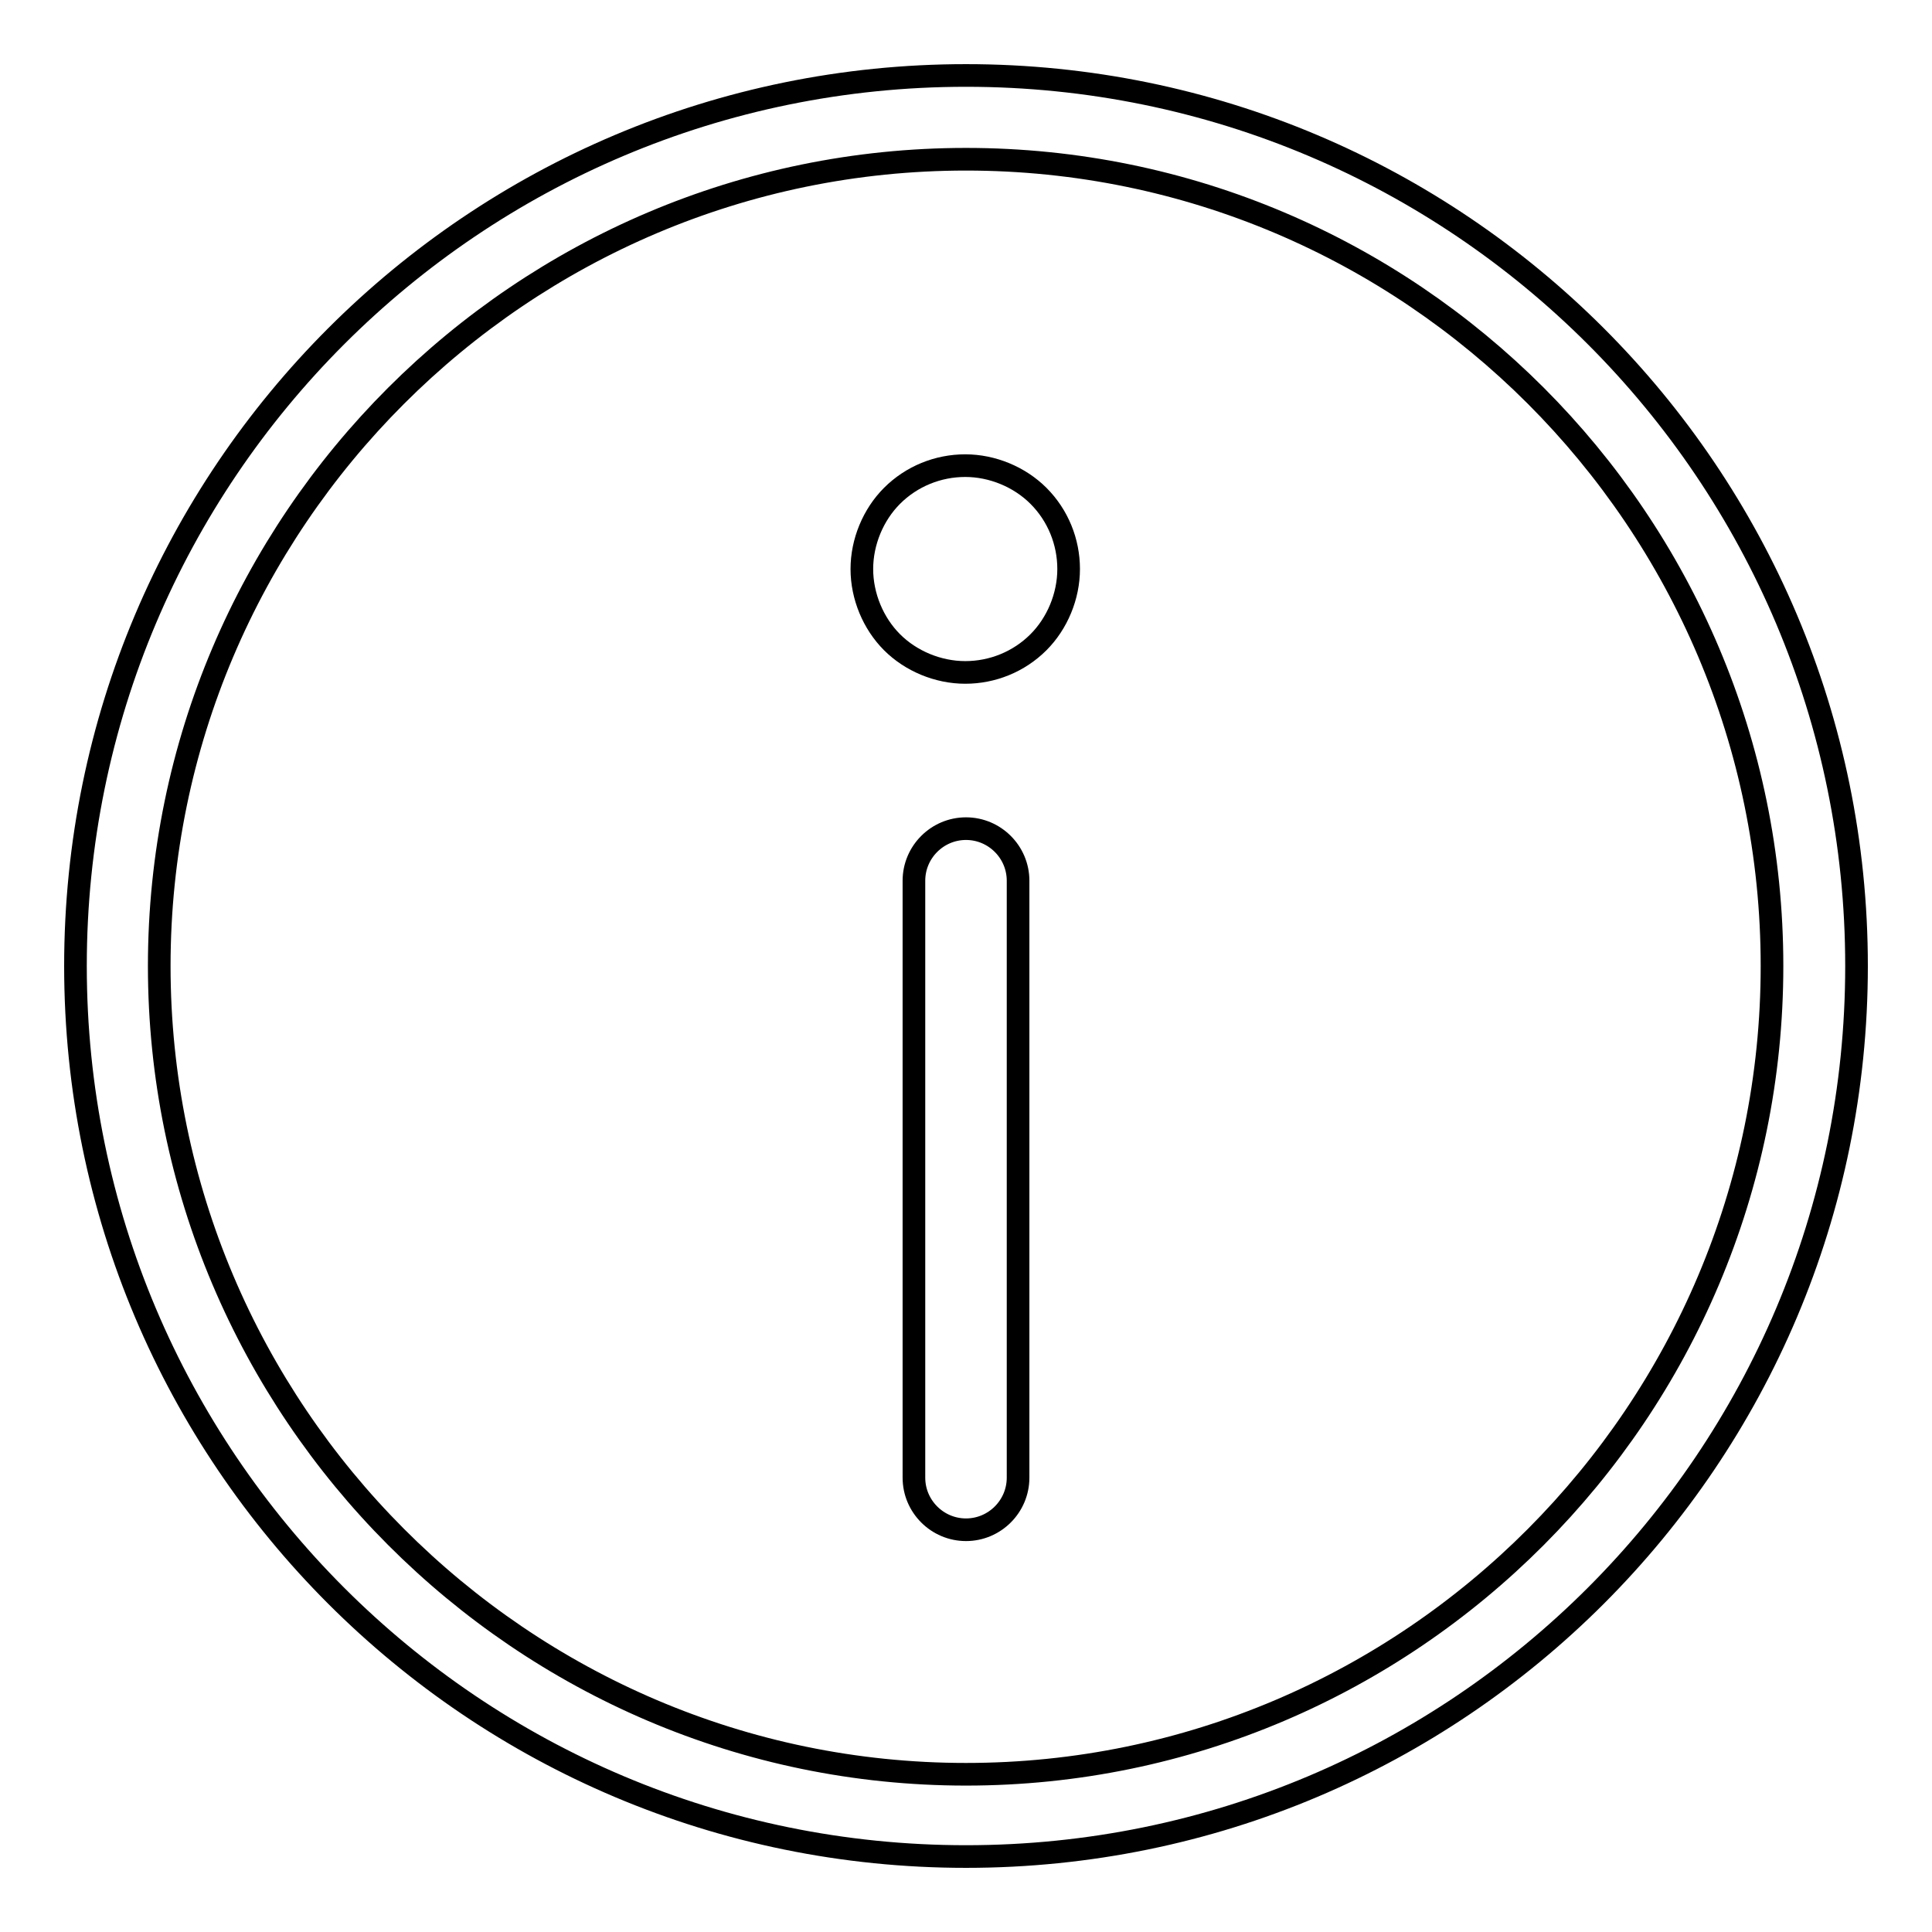
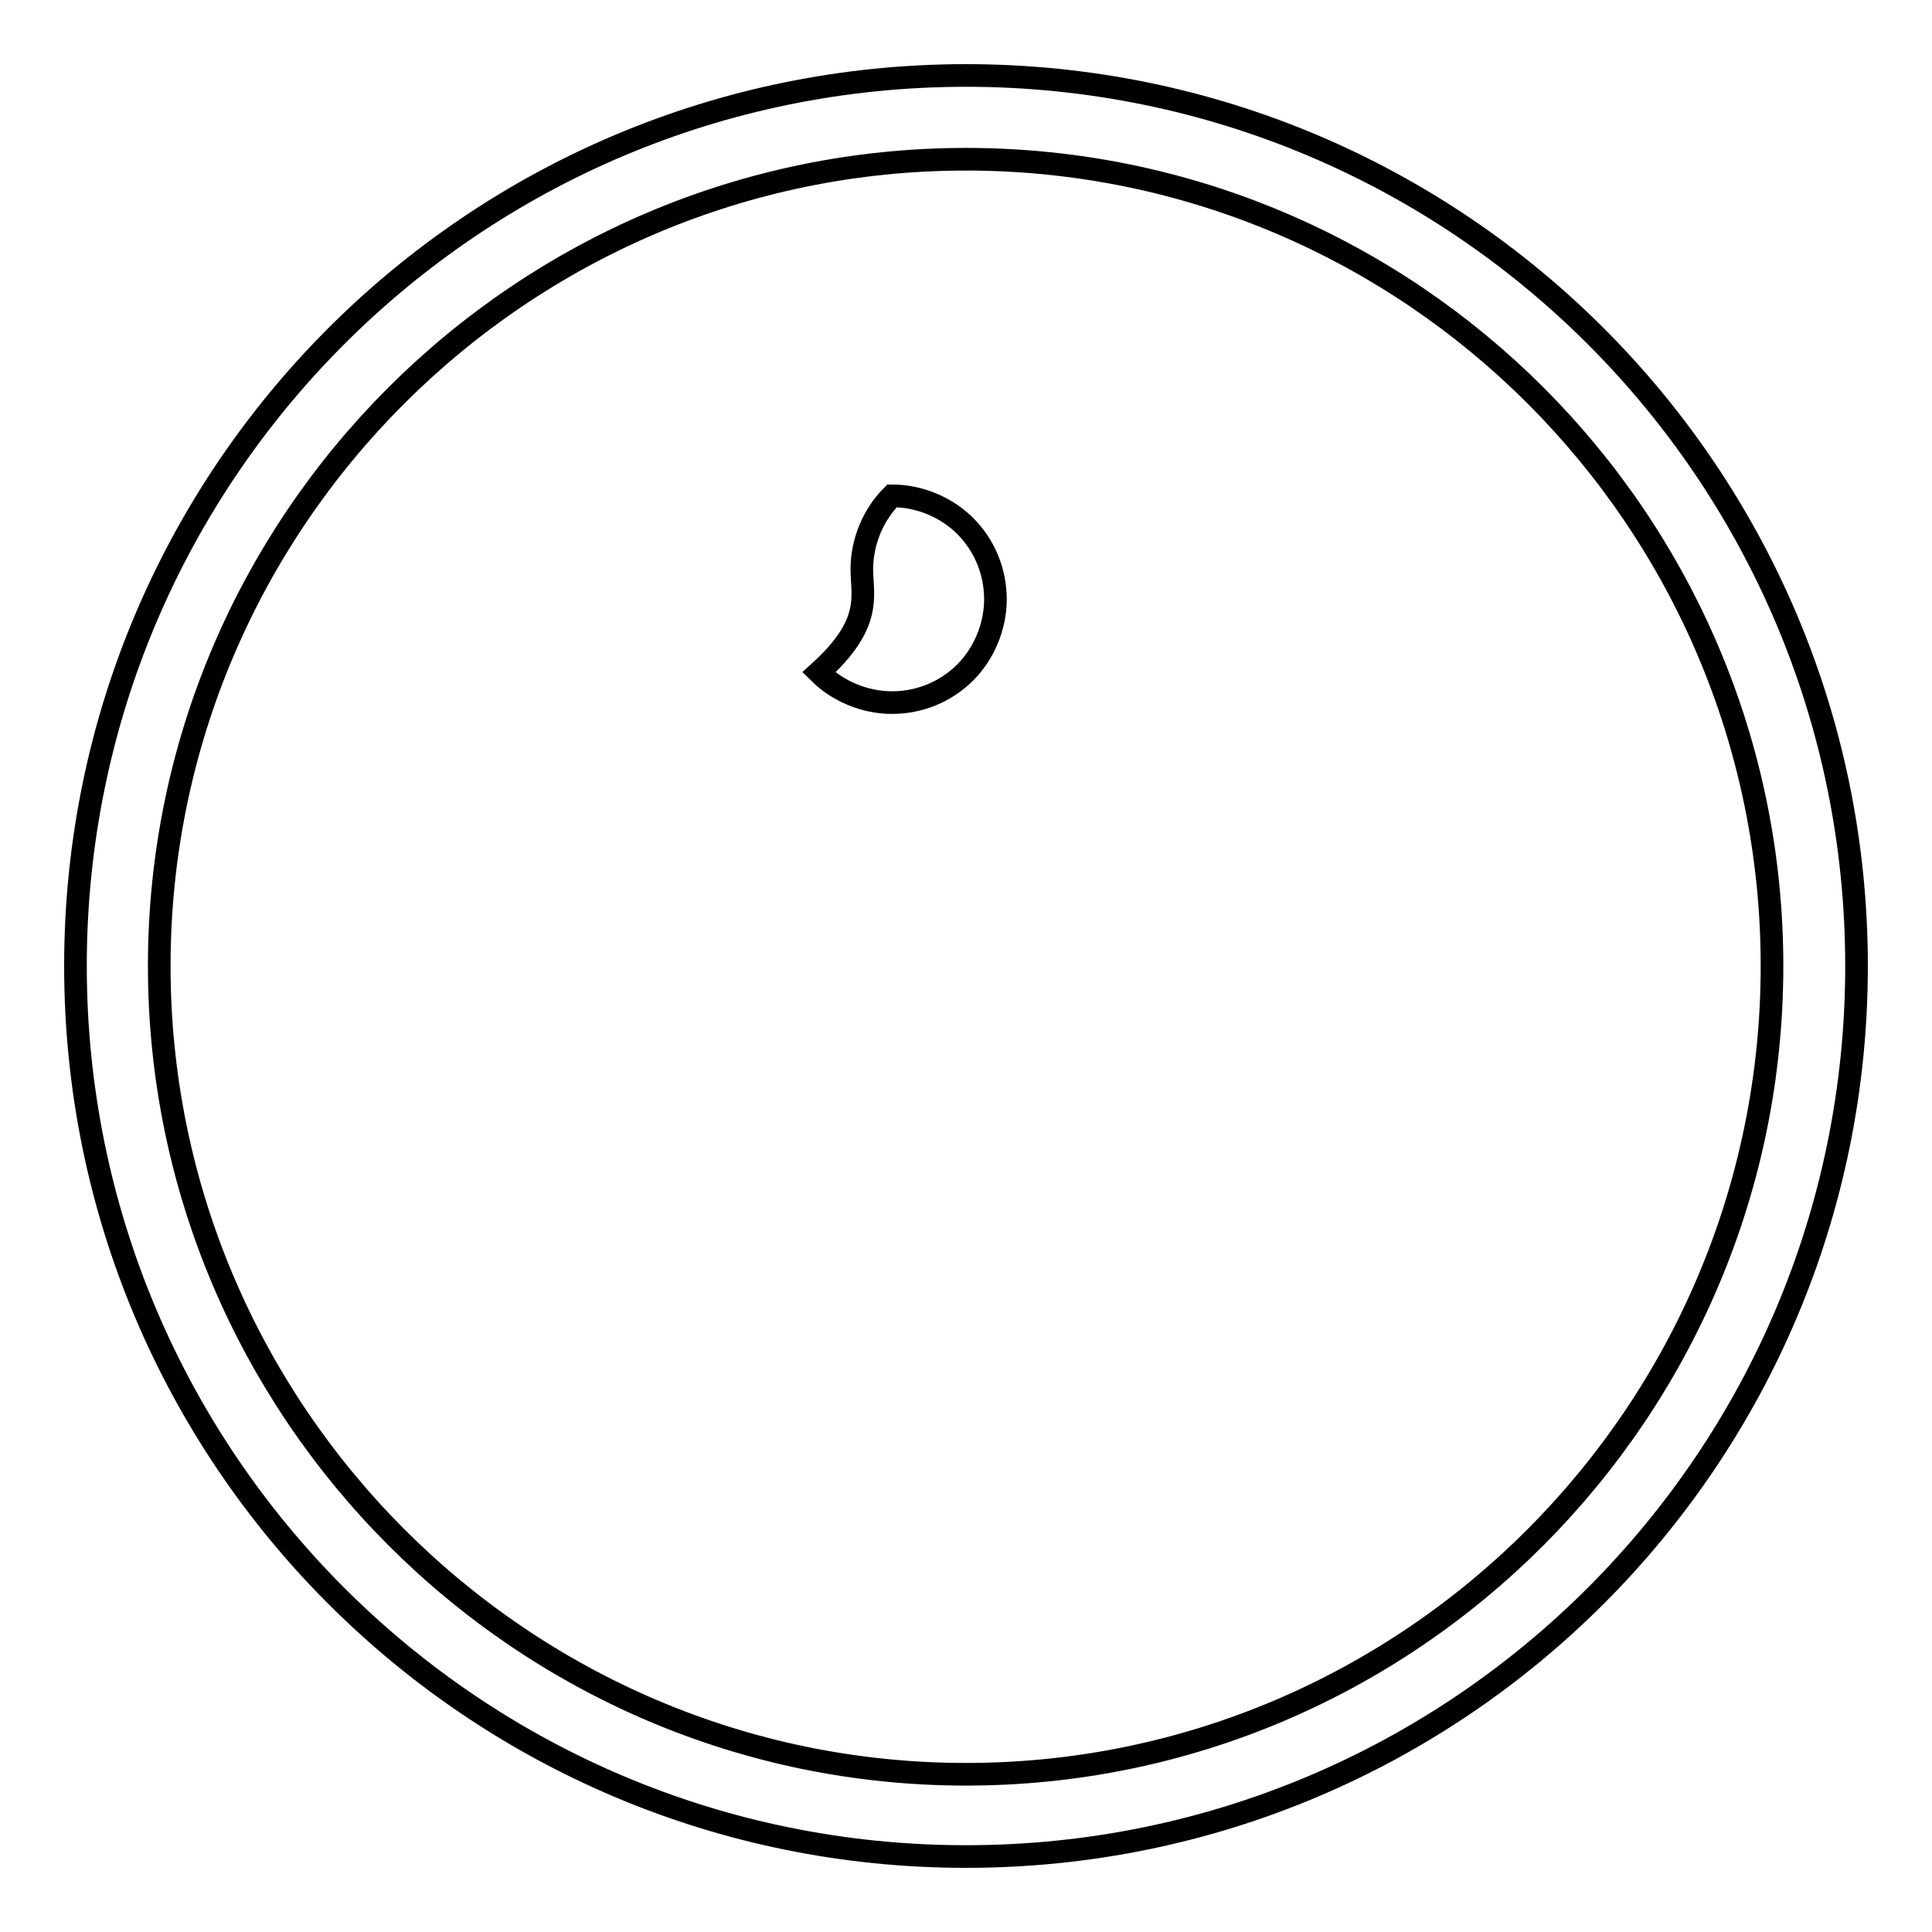
<svg xmlns="http://www.w3.org/2000/svg" version="1.1" x="0px" y="0px" viewBox="0 0 256 256" enable-background="new 0 0 256 256" xml:space="preserve">
  <g>
    <g>
      <path stroke-width="3" fill-opacity="0" stroke="#000000" d="M128,10C62.8,10,10,62.8,10,128c0,65.2,52.8,118,118,118c65.2,0,118-52.8,118-118C246,62.8,193.2,10,128,10L128,10z M128,235.1c-58.9,0-106.9-48.2-106.9-107.1C21.1,69.1,69.1,21.1,128,21.1c58.9,0,106.8,47.9,106.8,106.9S186.9,235.1,128,235.1L128,235.1z" />
-       <path stroke-width="3" fill-opacity="0" stroke="#000000" d="M128,109.8c-3.8,0-6.9,3.1-6.9,6.9v79.1c0,3.8,3.1,6.9,6.9,6.9c3.8,0,6.9-3.1,6.9-6.9v-79.1C134.9,112.9,131.8,109.8,128,109.8L128,109.8z" />
-       <path stroke-width="3" fill-opacity="0" stroke="#000000" d="M114.2,75.4c0-3.6,1.5-7.2,4-9.7c2.6-2.6,6.1-4,9.7-4c3.6,0,7.2,1.5,9.7,4c2.6,2.6,4,6.1,4,9.7c0,3.6-1.5,7.2-4,9.7c-2.6,2.6-6.1,4-9.7,4c-3.6,0-7.2-1.5-9.7-4C115.7,82.6,114.2,79,114.2,75.4L114.2,75.4z" />
+       <path stroke-width="3" fill-opacity="0" stroke="#000000" d="M114.2,75.4c0-3.6,1.5-7.2,4-9.7c3.6,0,7.2,1.5,9.7,4c2.6,2.6,4,6.1,4,9.7c0,3.6-1.5,7.2-4,9.7c-2.6,2.6-6.1,4-9.7,4c-3.6,0-7.2-1.5-9.7-4C115.7,82.6,114.2,79,114.2,75.4L114.2,75.4z" />
    </g>
  </g>
</svg>